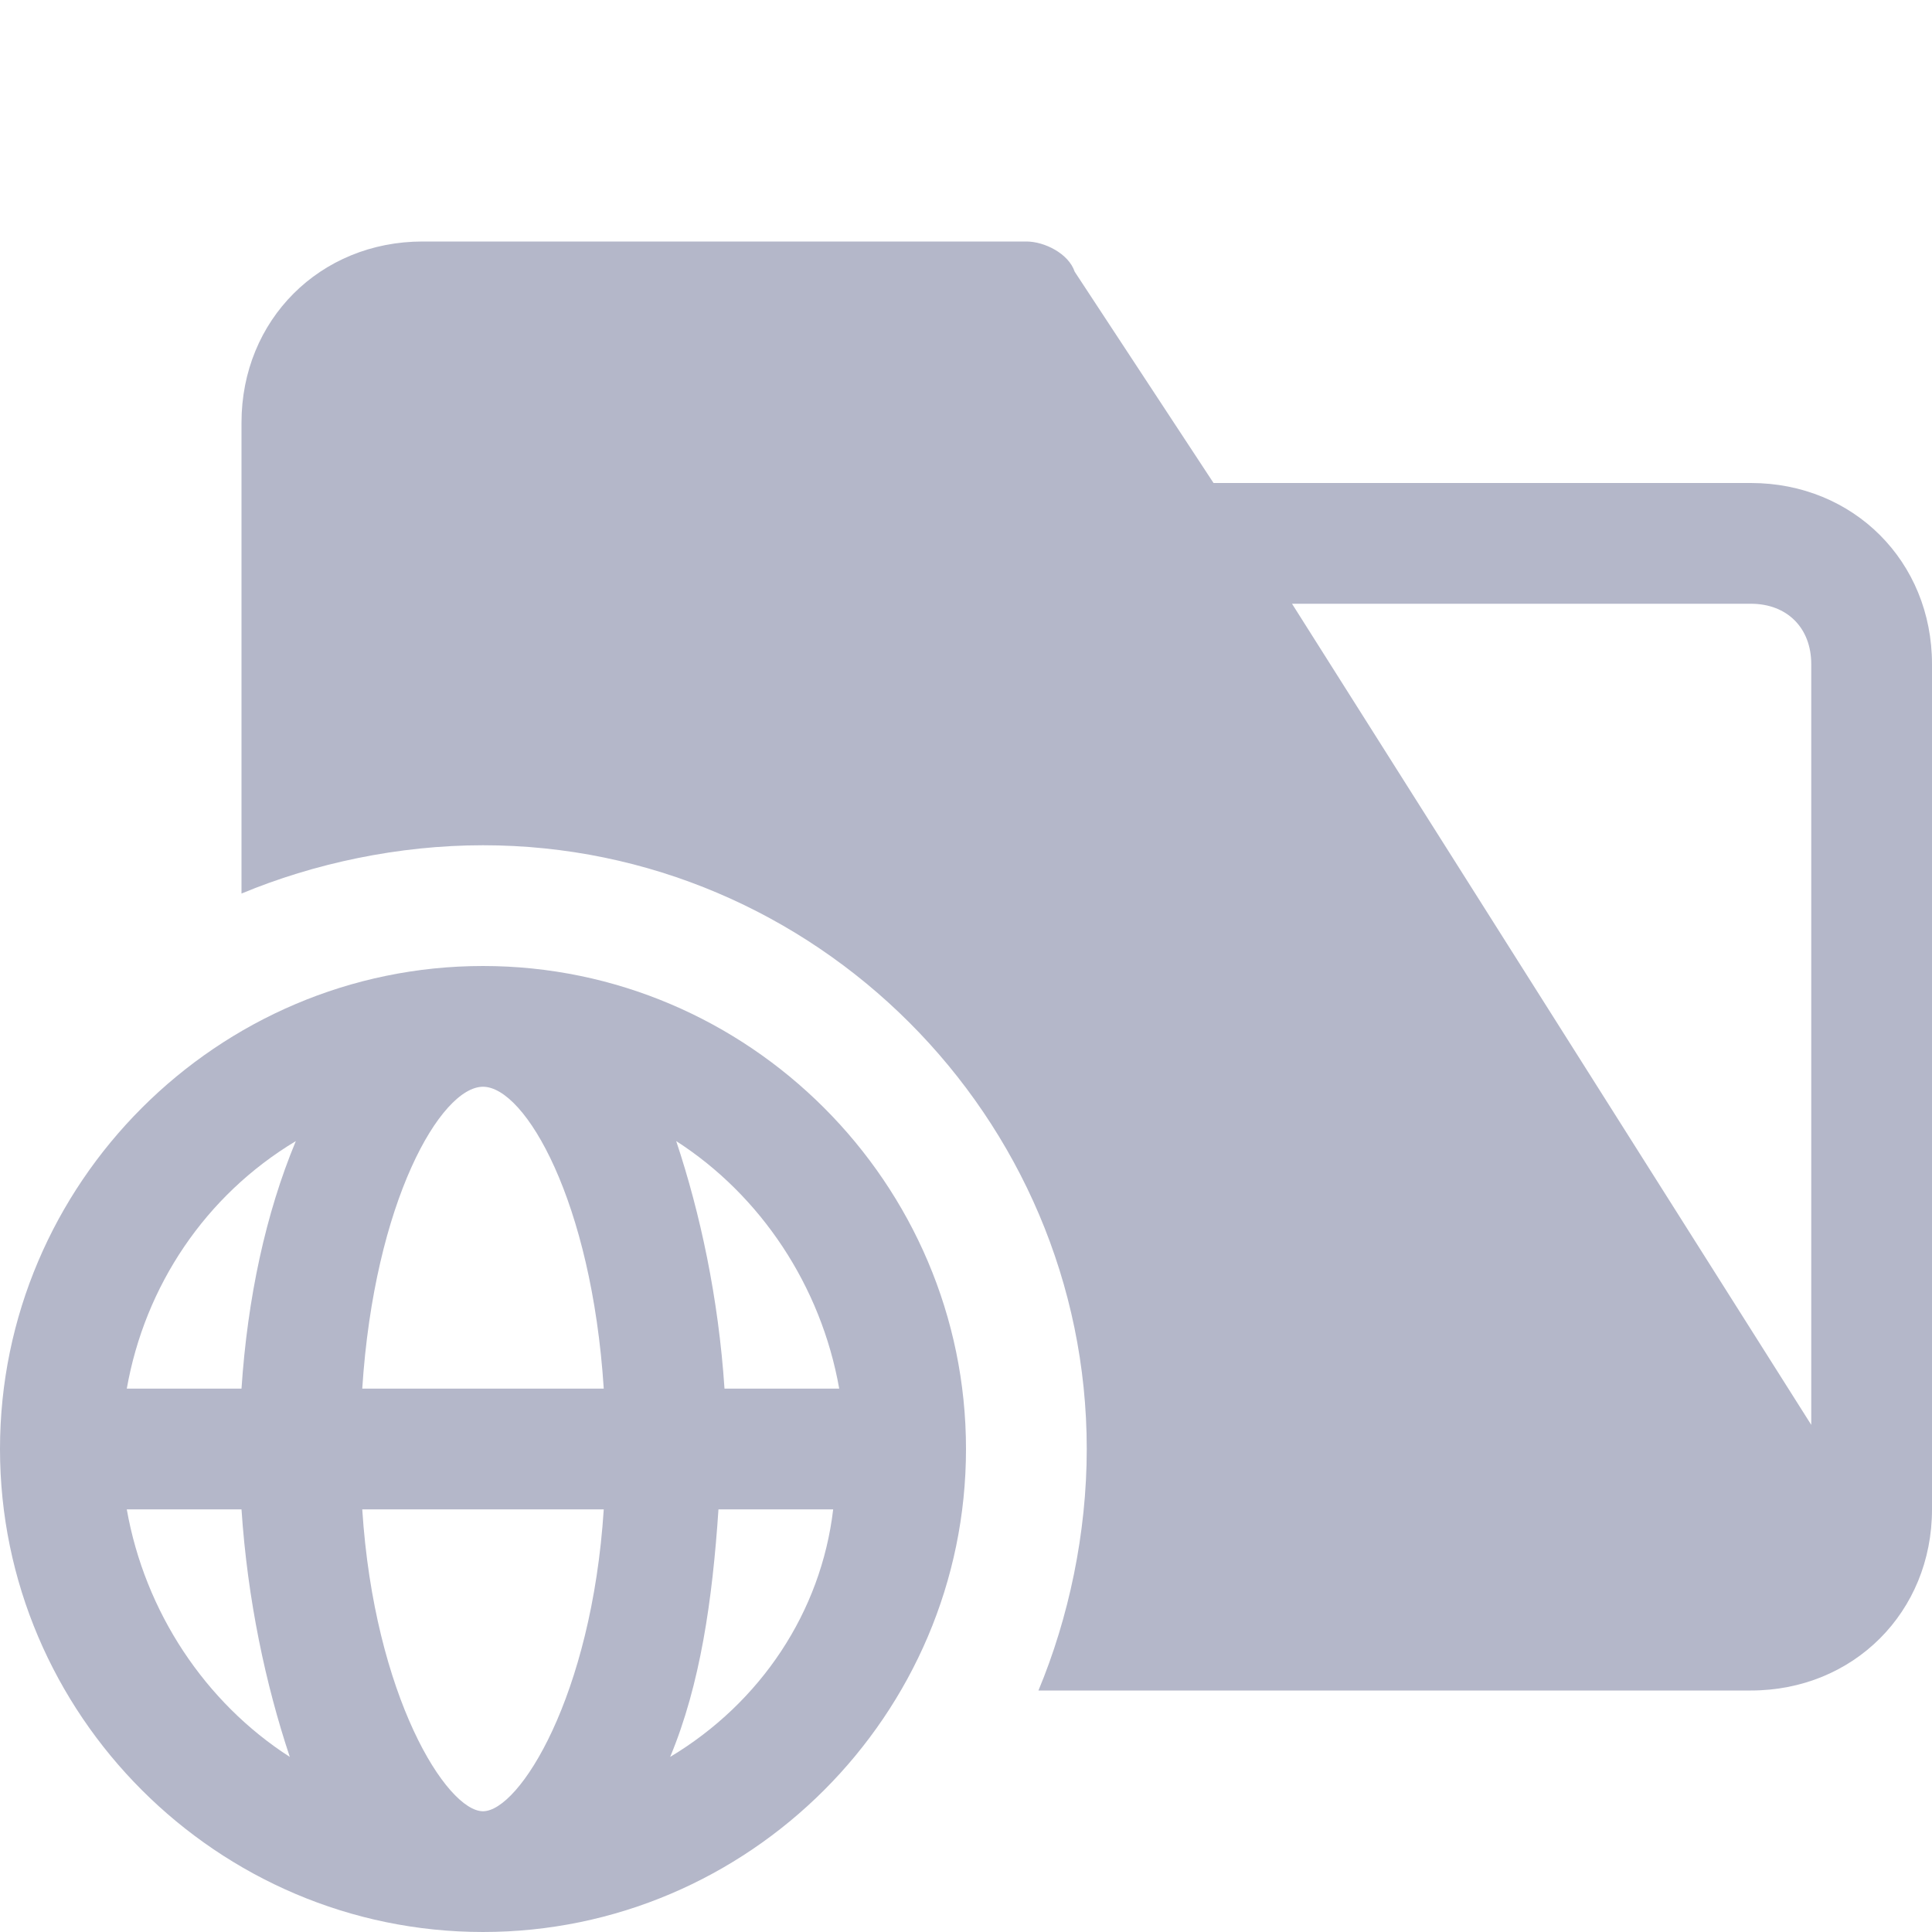
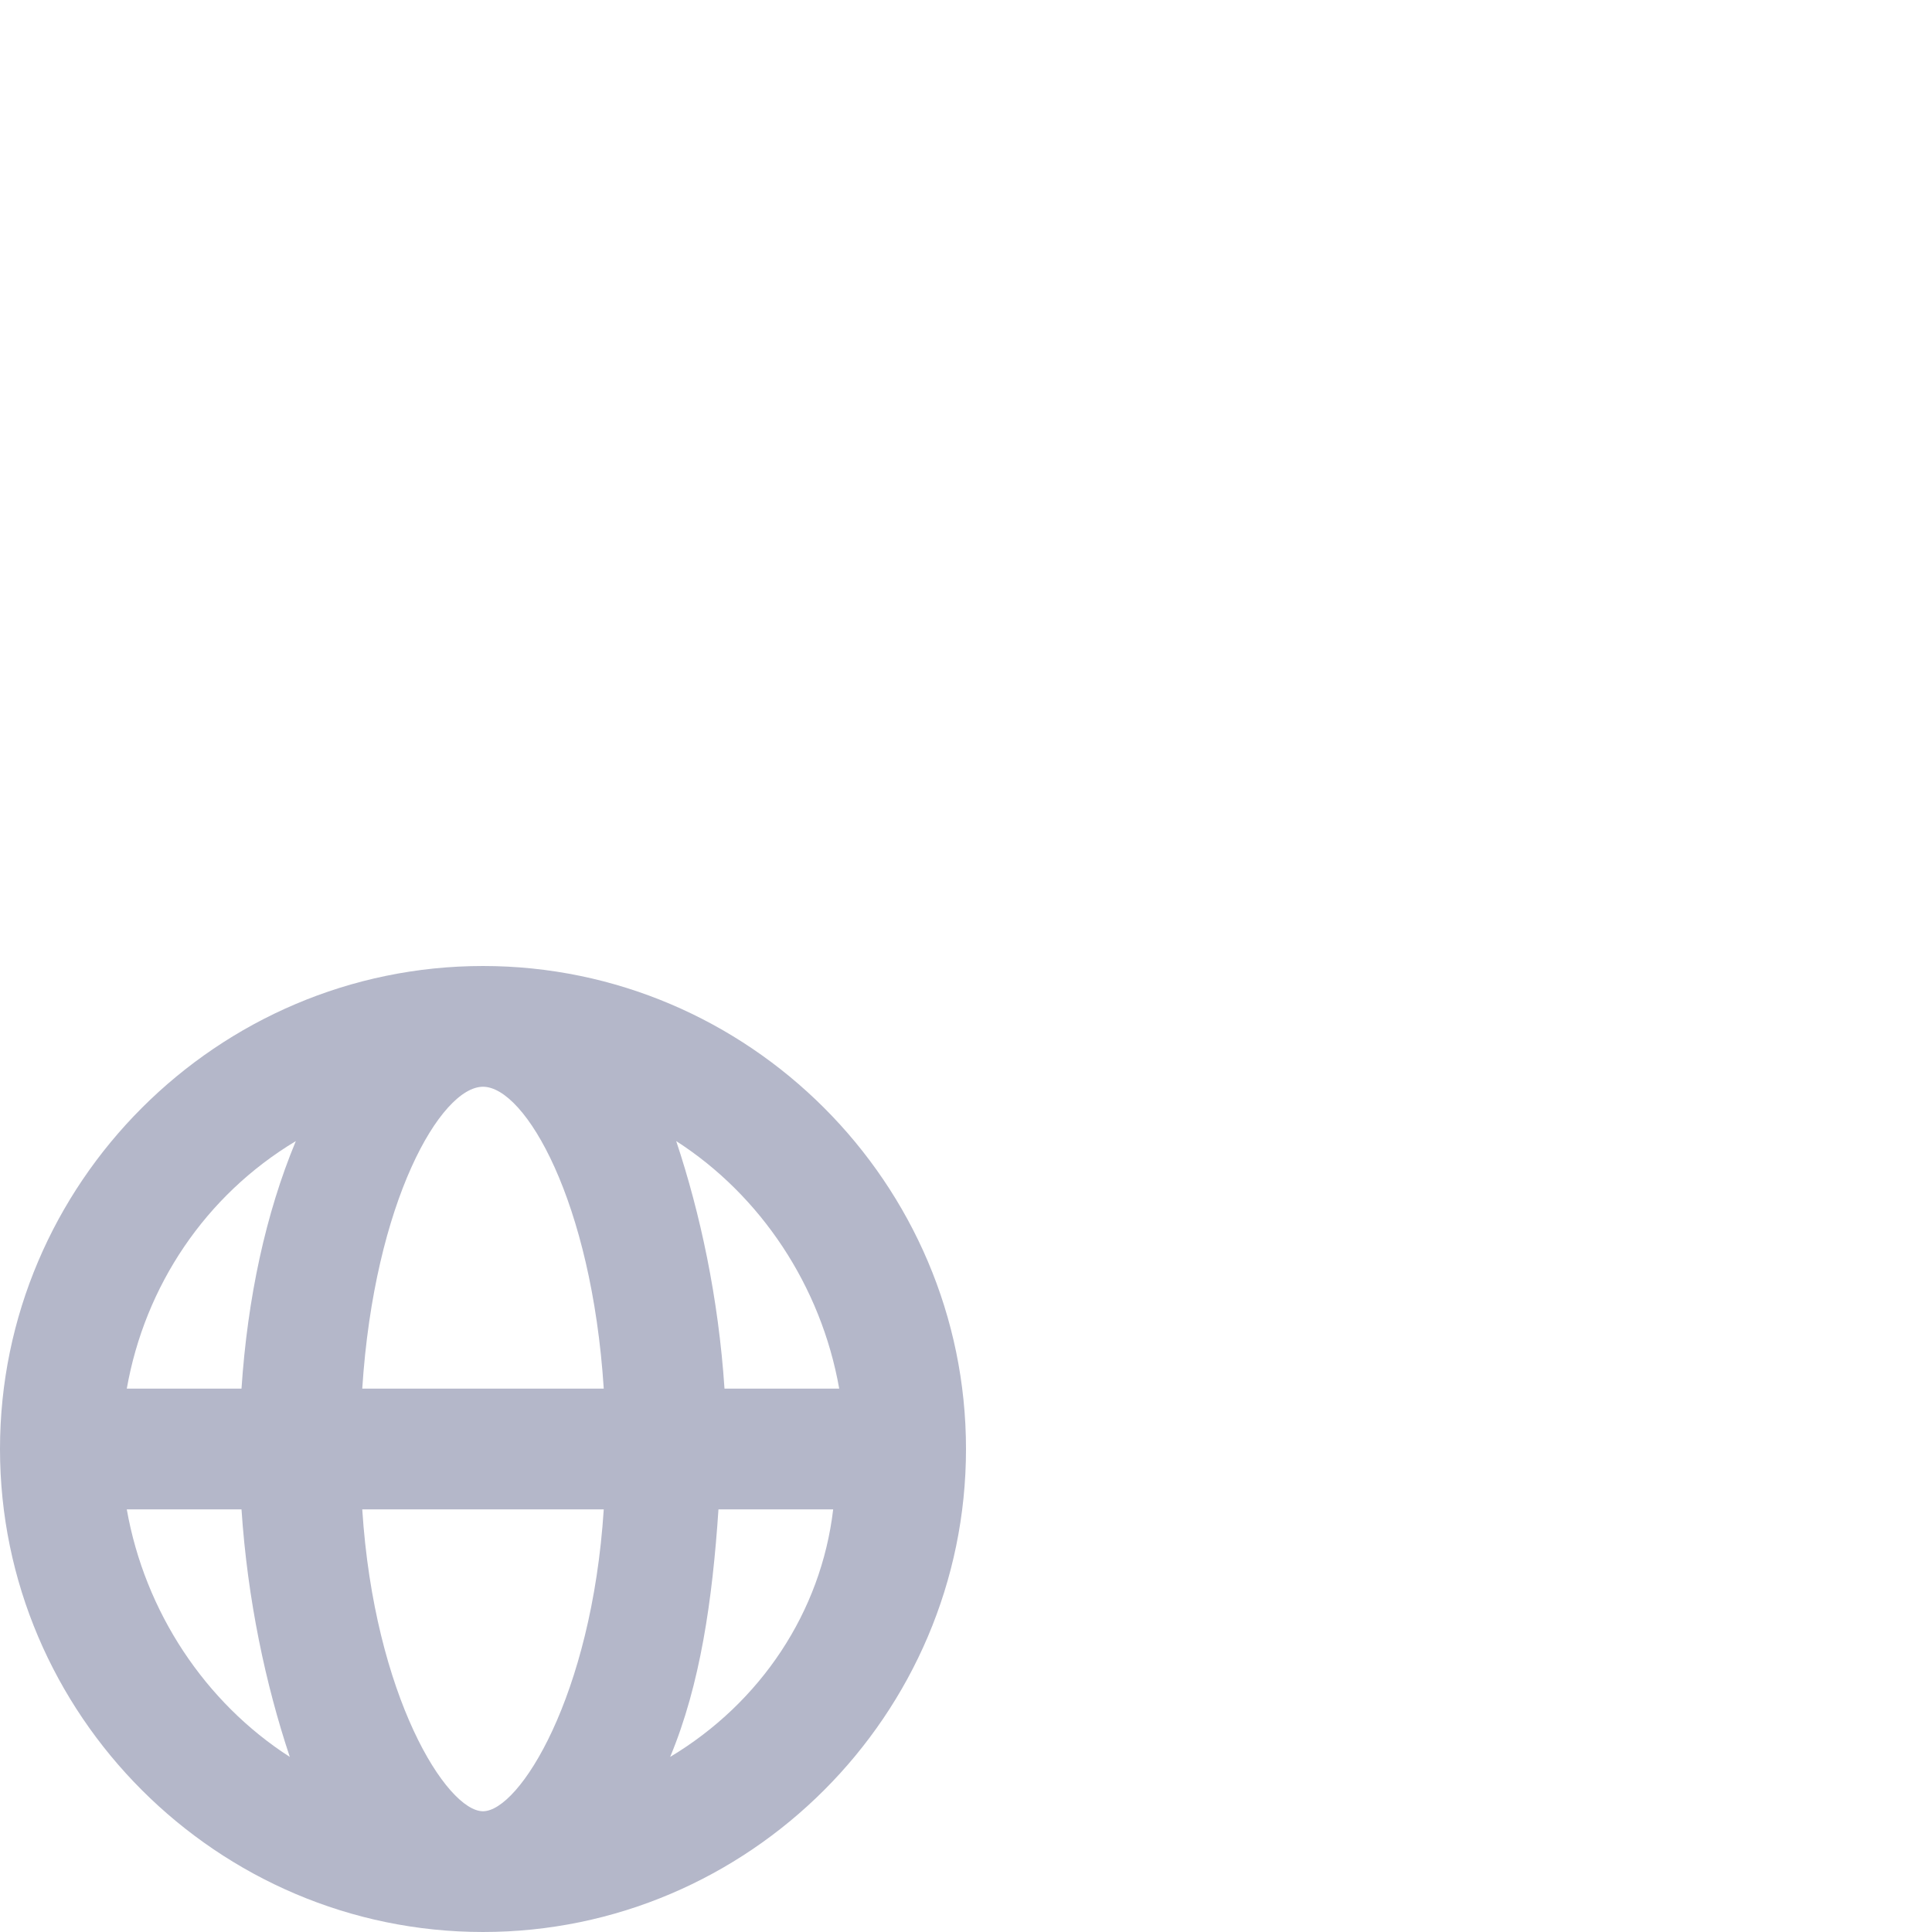
<svg xmlns="http://www.w3.org/2000/svg" version="1.1" id="Icons" viewBox="0 0 32 32" xml:space="preserve" width="800px" height="800px" fill="#B4B7C9">
  <g id="SVGRepo_bgCarrier" stroke-width="0" />
  <g id="SVGRepo_tracerCarrier" stroke-linecap="round" stroke-linejoin="round" />
  <g id="SVGRepo_iconCarrier">
    <style type="text/css"> .st0{fill:none;stroke:#000000;stroke-width:2;stroke-linecap:round;stroke-linejoin:round;stroke-miterlimit:10;} </style>
    <path d="M8,16c-4.4,0-8,3.6-8,8s3.6,8,8,8s8-3.6,8-8S12.4,16,8,16z M13.9,23H12c-0.1-1.5-0.4-2.9-0.8-4.1 C12.6,19.8,13.6,21.3,13.9,23z M8,30c-0.6,0-1.8-1.9-2-5H10C9.8,28.1,8.6,30,8,30z M6,23c0.2-3.1,1.3-5,2-5s1.8,1.9,2,5H6z M4.9,18.9C4.4,20.1,4.1,21.5,4,23H2.1C2.4,21.3,3.4,19.8,4.9,18.9z M2.1,25H4c0.1,1.5,0.4,2.9,0.8,4.1C3.4,28.2,2.4,26.7,2.1,25z M11.1,29.1c0.5-1.2,0.7-2.6,0.8-4.1h1.9C13.6,26.7,12.6,28.2,11.1,29.1z" />
-     <path d="M29,8h-8.9l-2.3-3.5C17.7,4.2,17.3,4,17,4H7C5.3,4,4,5.3,4,7v7.8C5.2,14.3,6.6,14,8,14c5.5,0,10,4.5,10,10 c0,1.4-0.3,2.8-0.8,4H29c1.7,0,3-1.3,3-3V11C32,9.3,30.7,8,29,8z M30,23.6L21.4,10H29c0.6,0,1,0.4,1,1V23.6z" />
  </g>
</svg>